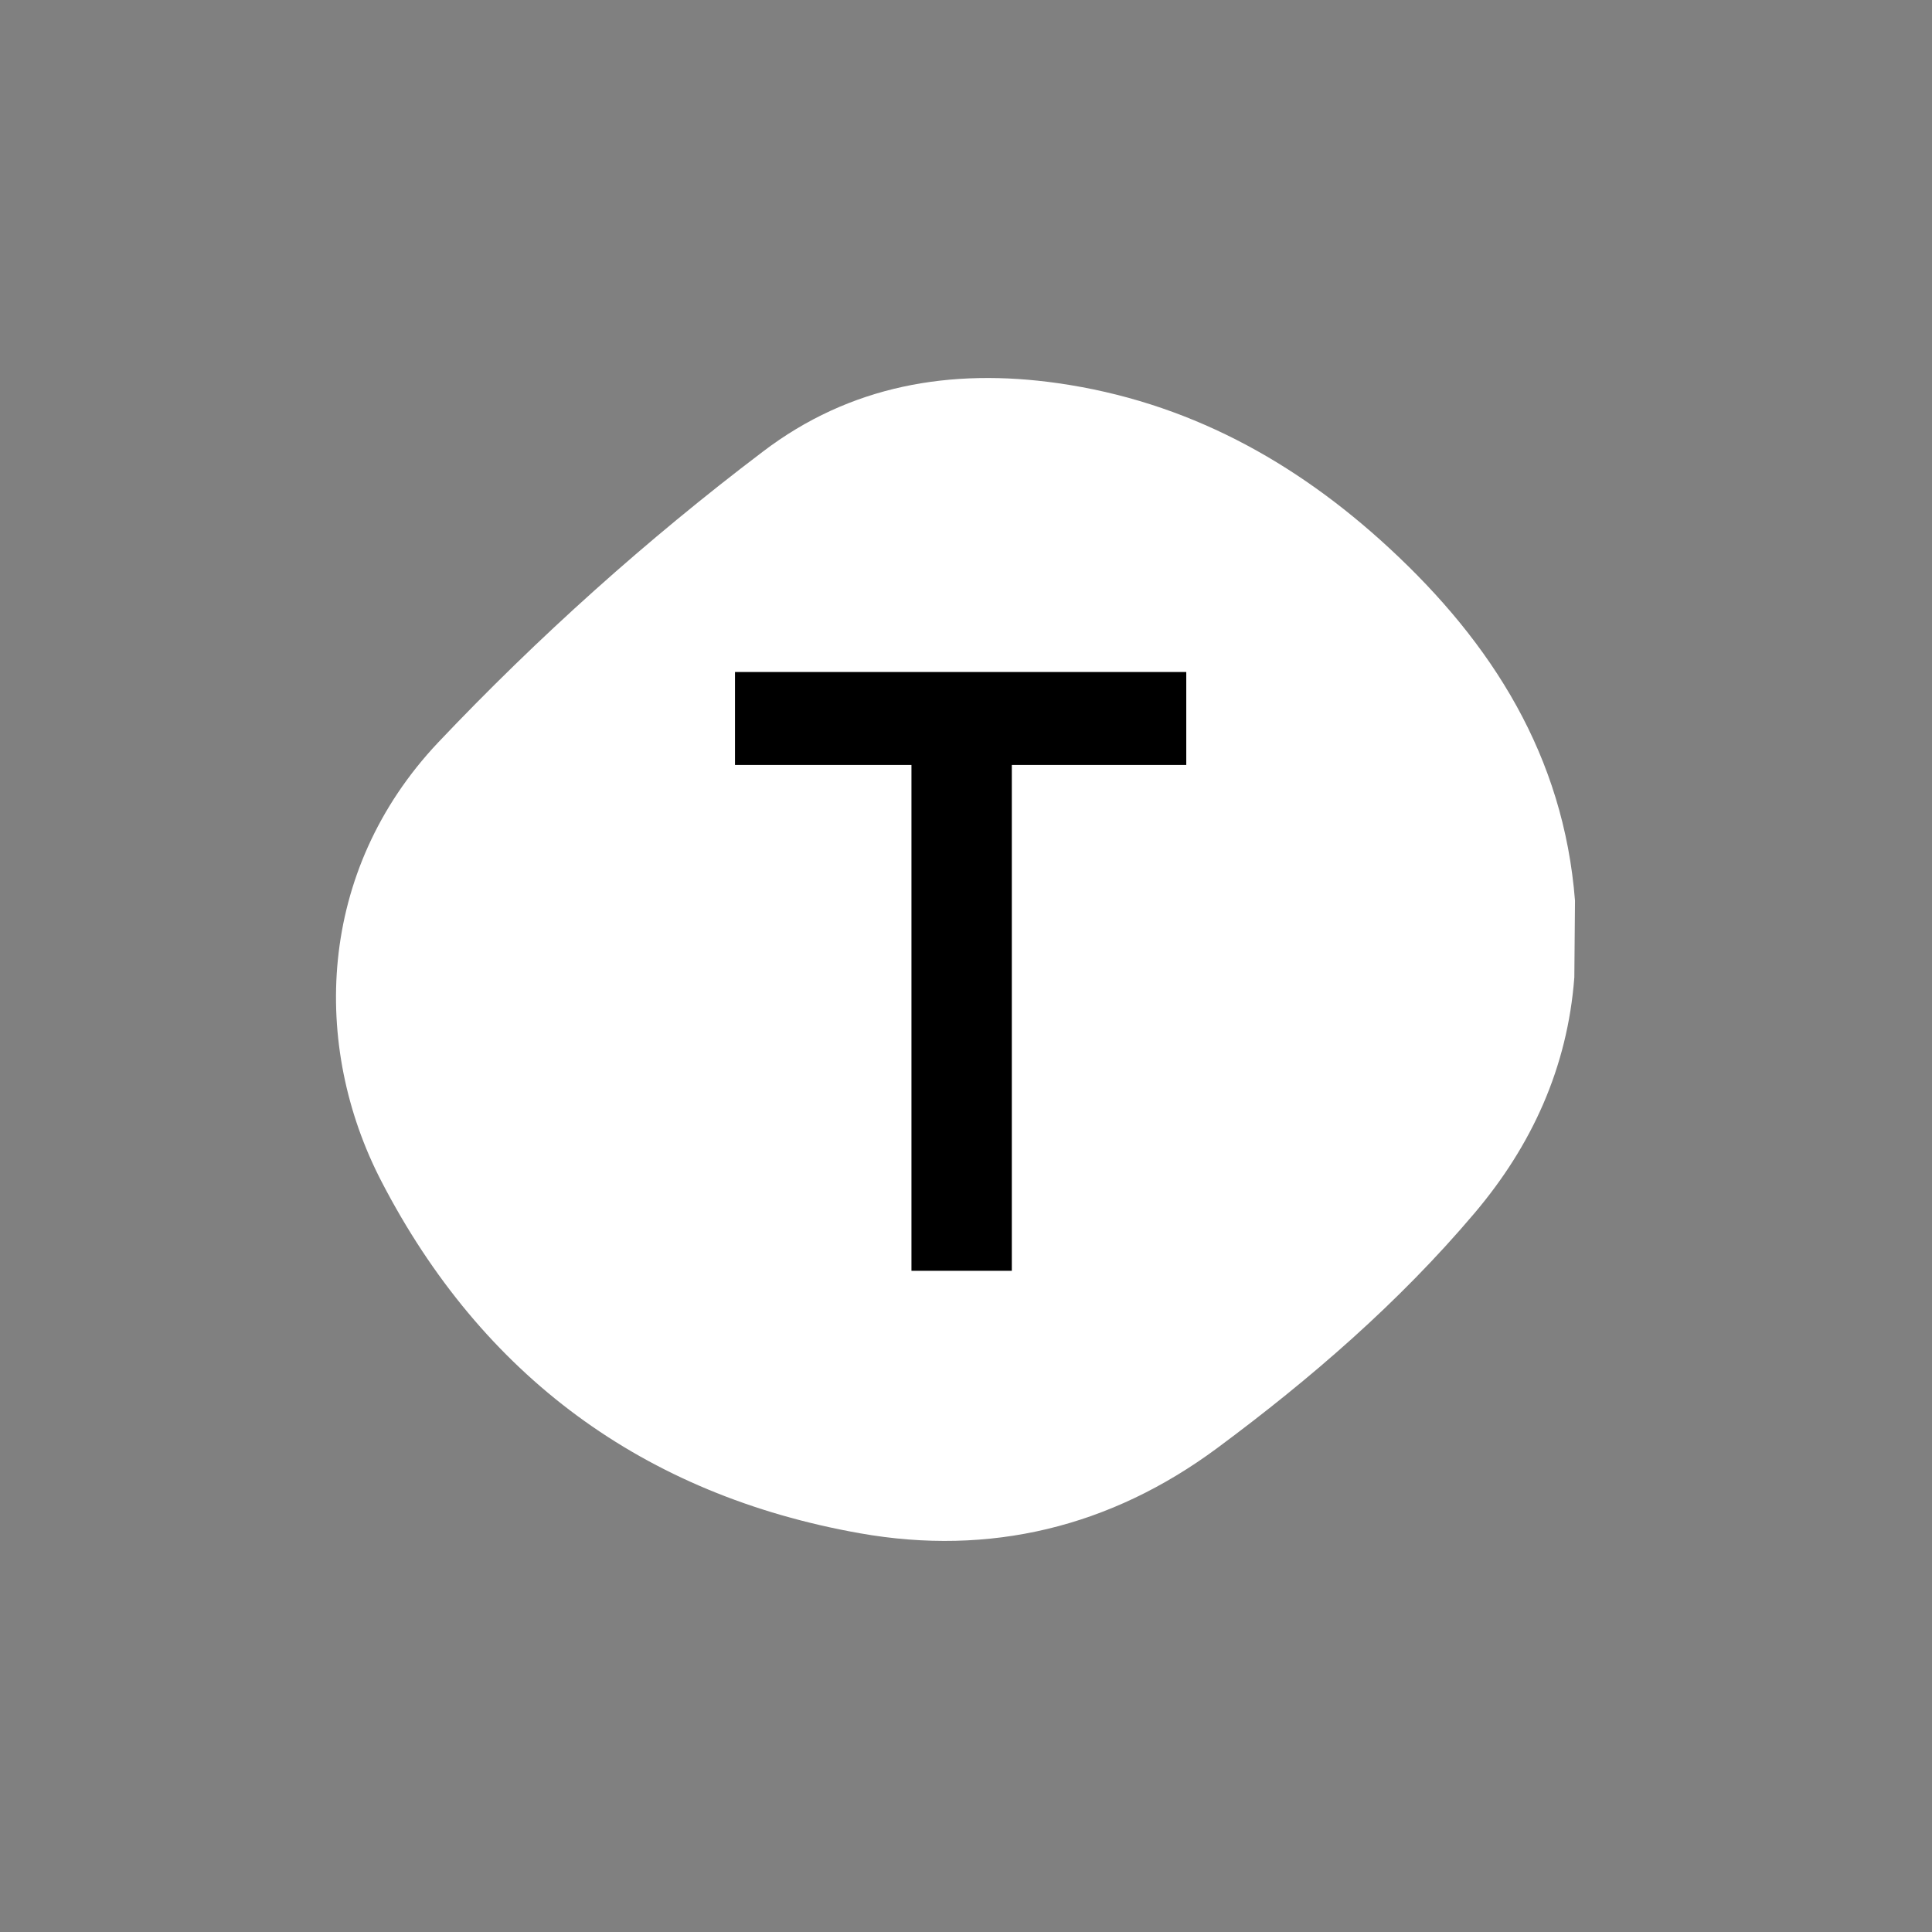
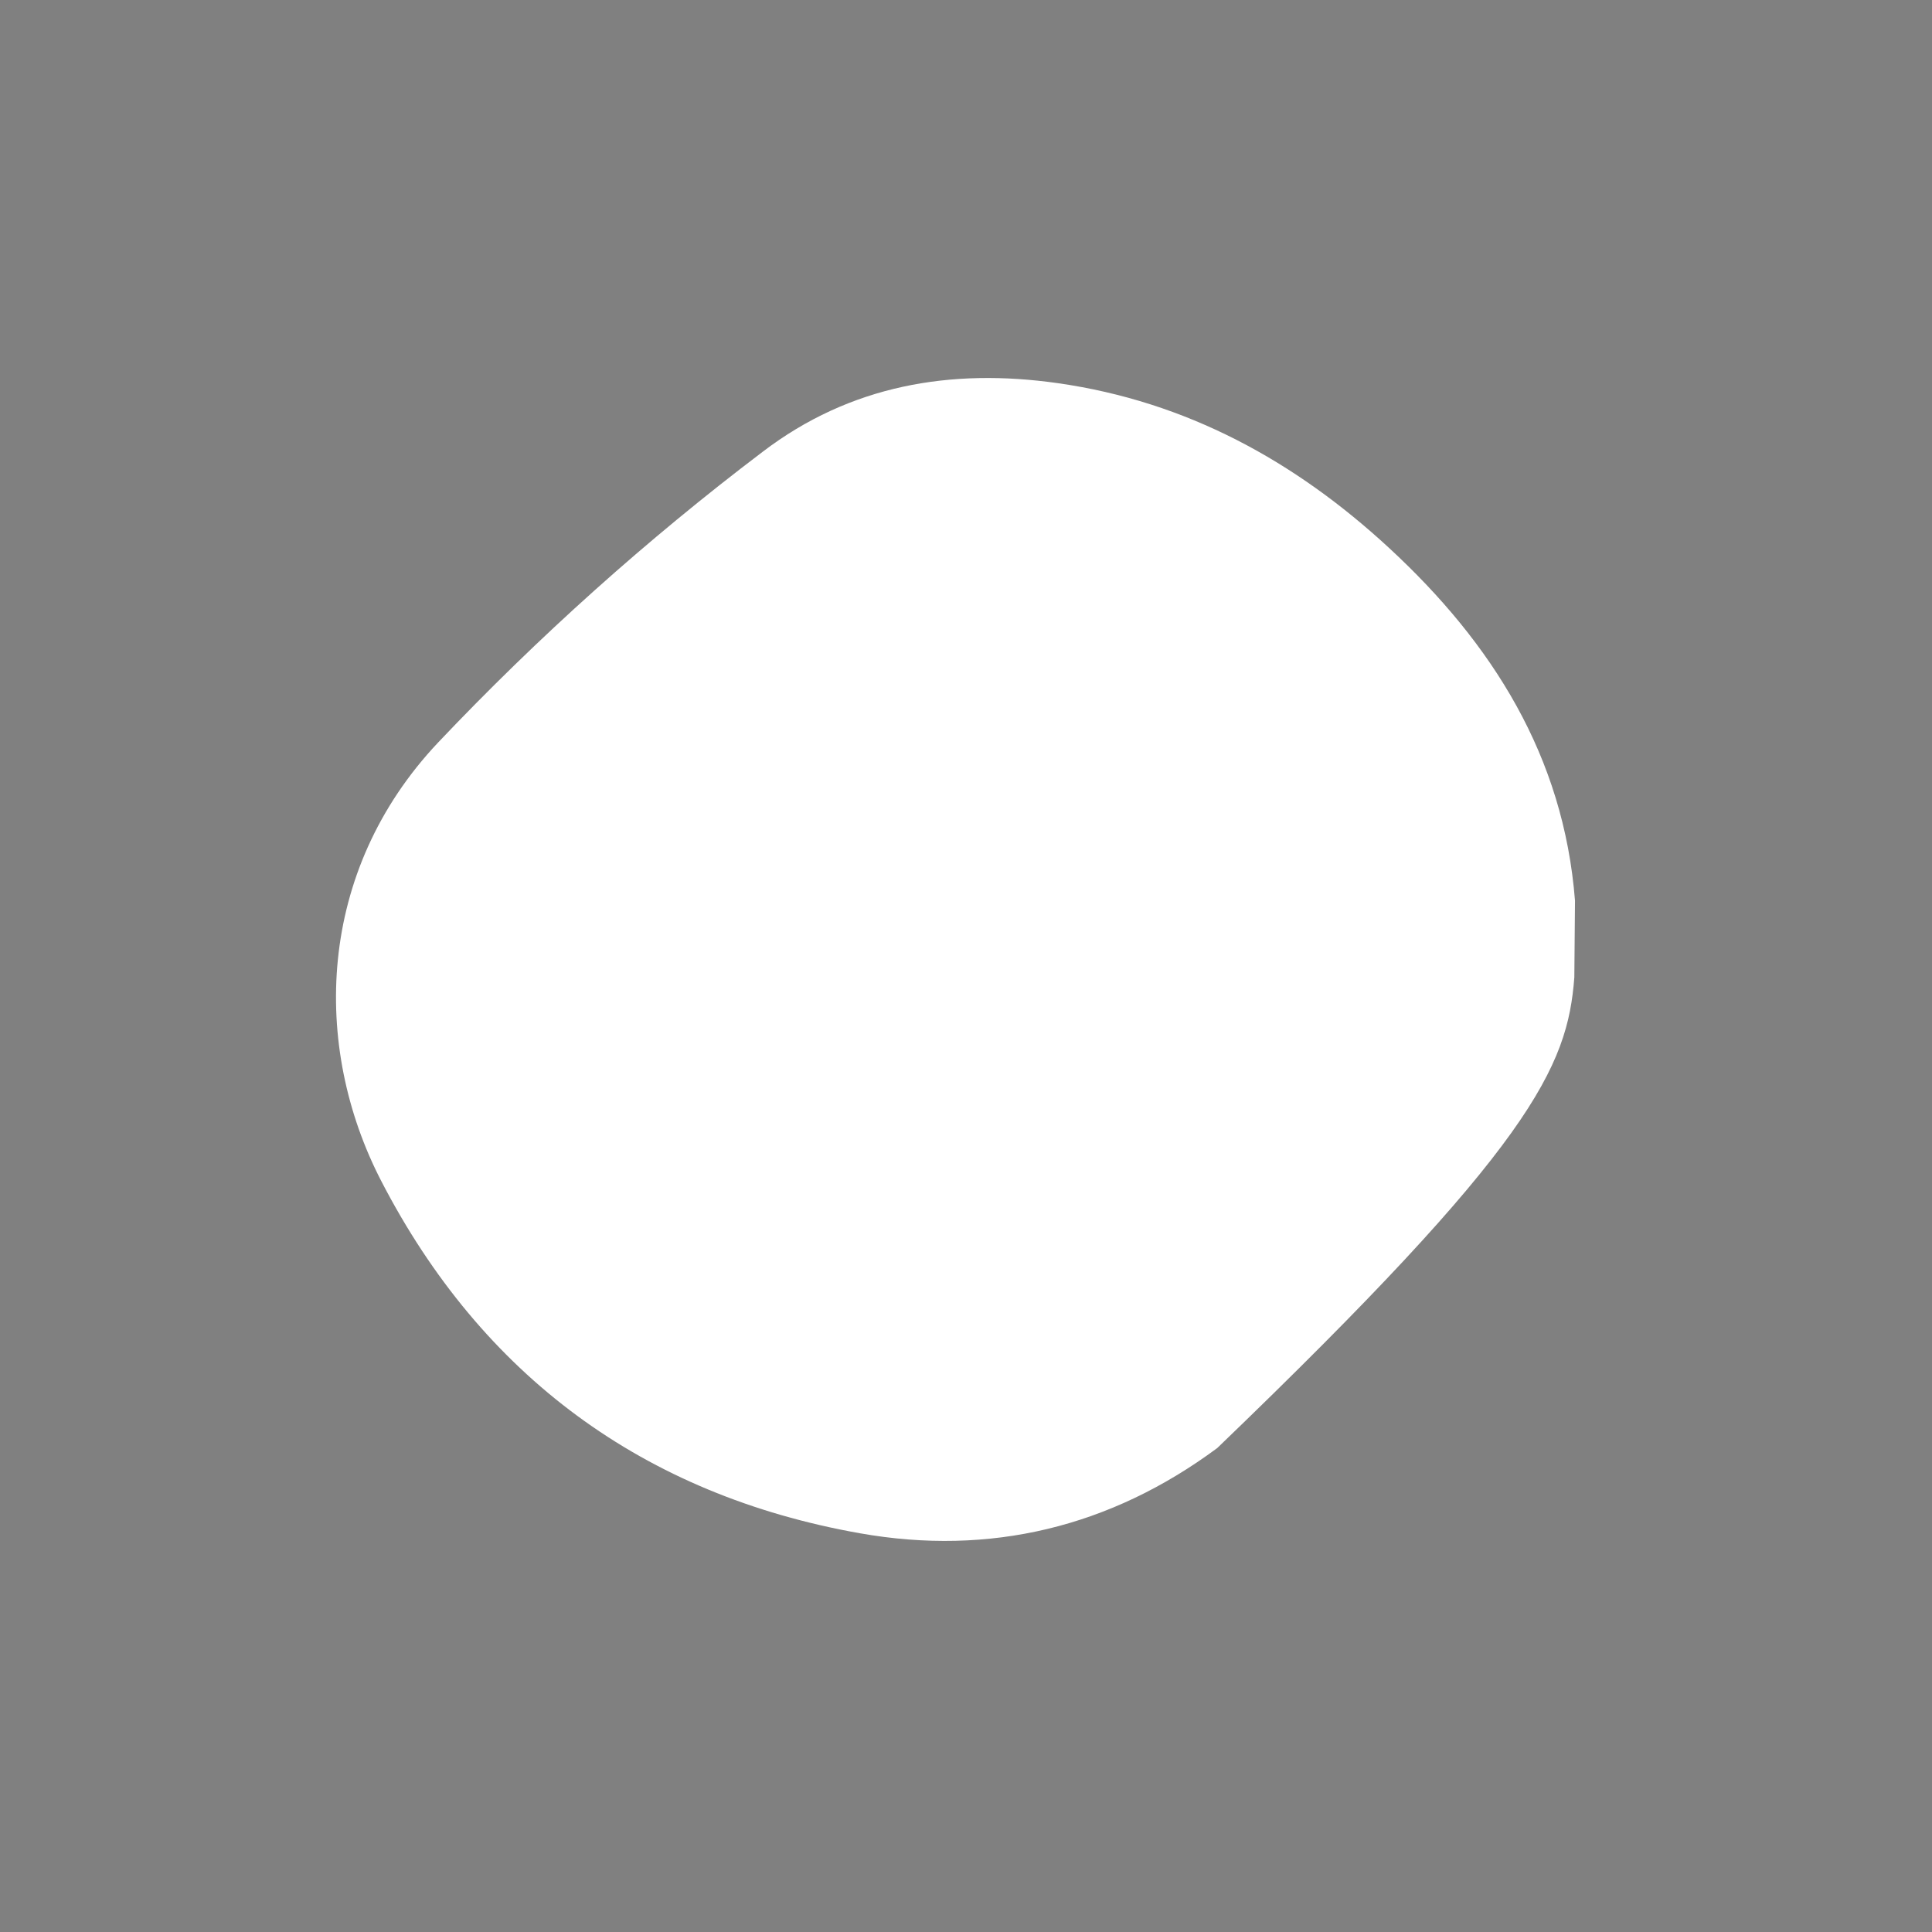
<svg xmlns="http://www.w3.org/2000/svg" width="92" height="92" viewBox="0 0 92 92" fill="none">
  <rect x="0" y="0" width="92" height="92" fill="#808080" stroke="none" />
-   <path d="M75 42.888C74.461 36.016 71.068 30.639 66.142 26.089C61.659 21.947 56.505 19.122 50.379 18.247C45.264 17.517 40.471 18.347 36.322 21.51C30.799 25.696 25.629 30.327 20.863 35.357C15.066 41.501 14.834 49.818 18.155 56.24C22.945 65.501 30.636 71.188 40.954 73.014C47.144 74.109 52.881 72.722 57.965 68.954C62.422 65.649 66.605 62.031 70.201 57.785C72.95 54.544 74.643 50.83 74.968 46.543" fill="white" />
-   <path d="M56.489 32H35V36.428H43.403V60.514H48.182V36.428H56.489V32Z" fill="black" />
+   <path d="M75 42.888C74.461 36.016 71.068 30.639 66.142 26.089C61.659 21.947 56.505 19.122 50.379 18.247C45.264 17.517 40.471 18.347 36.322 21.51C30.799 25.696 25.629 30.327 20.863 35.357C15.066 41.501 14.834 49.818 18.155 56.24C22.945 65.501 30.636 71.188 40.954 73.014C47.144 74.109 52.881 72.722 57.965 68.954C72.95 54.544 74.643 50.83 74.968 46.543" fill="white" />
</svg>